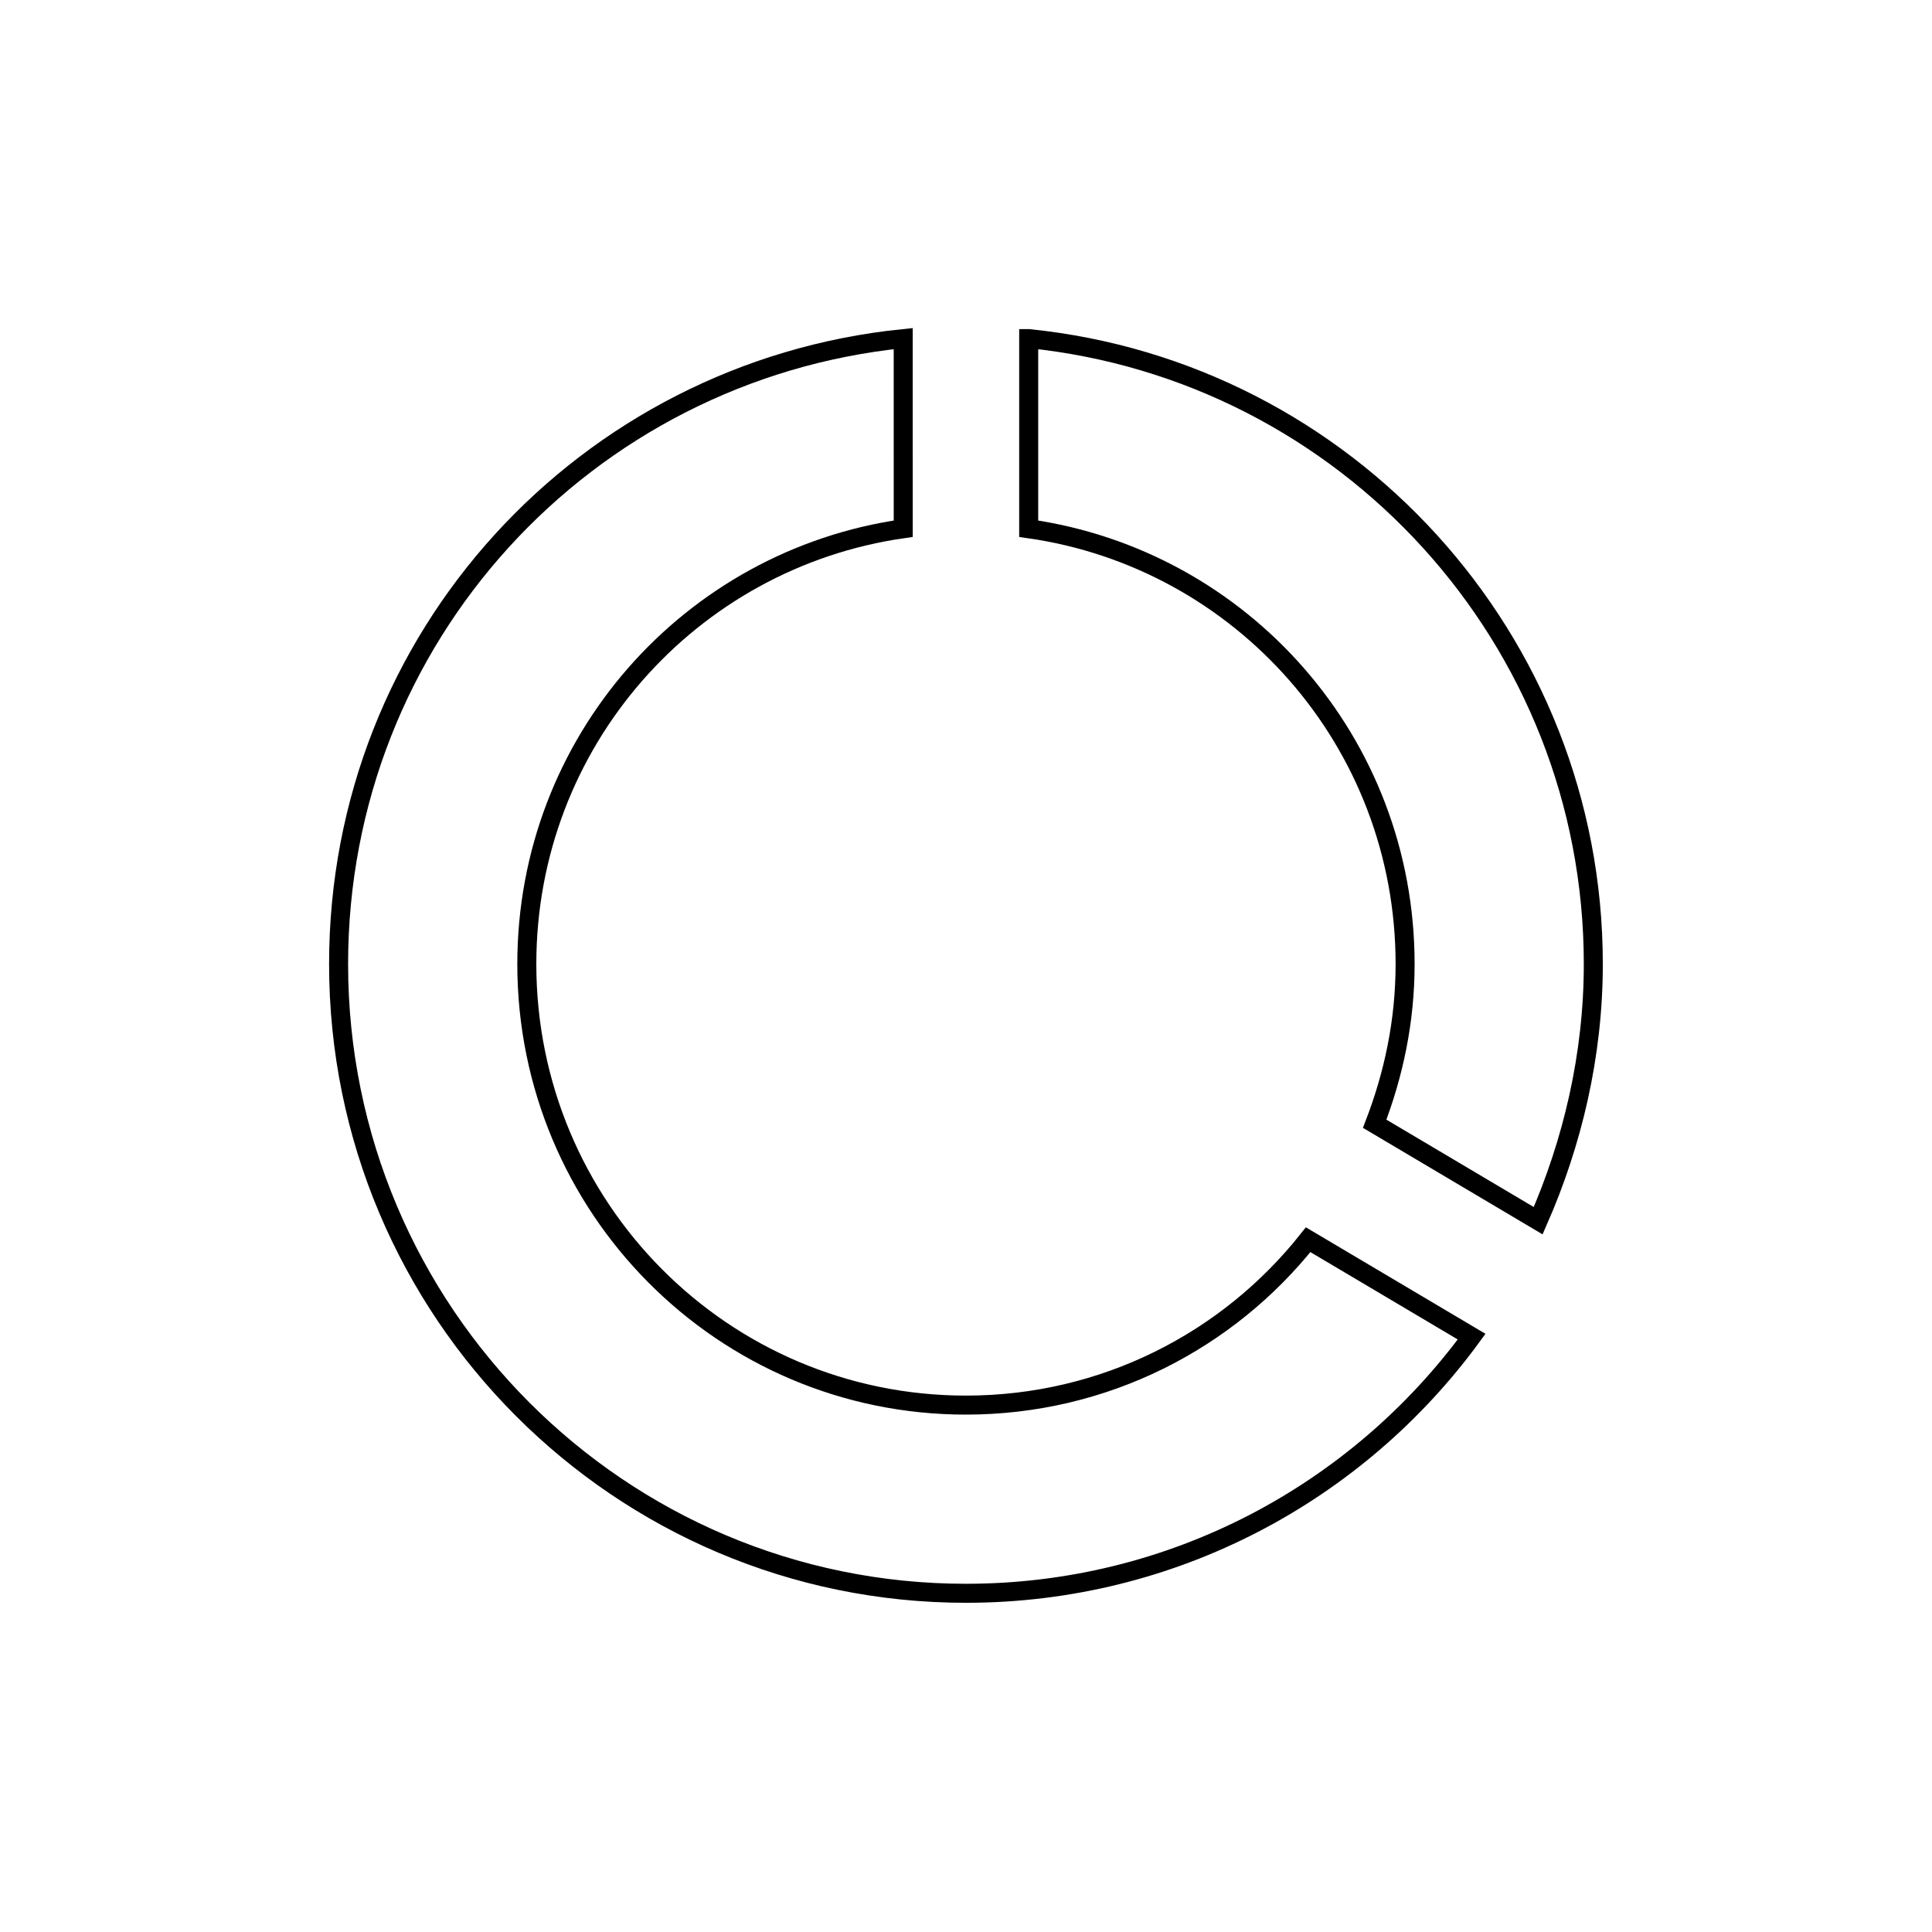
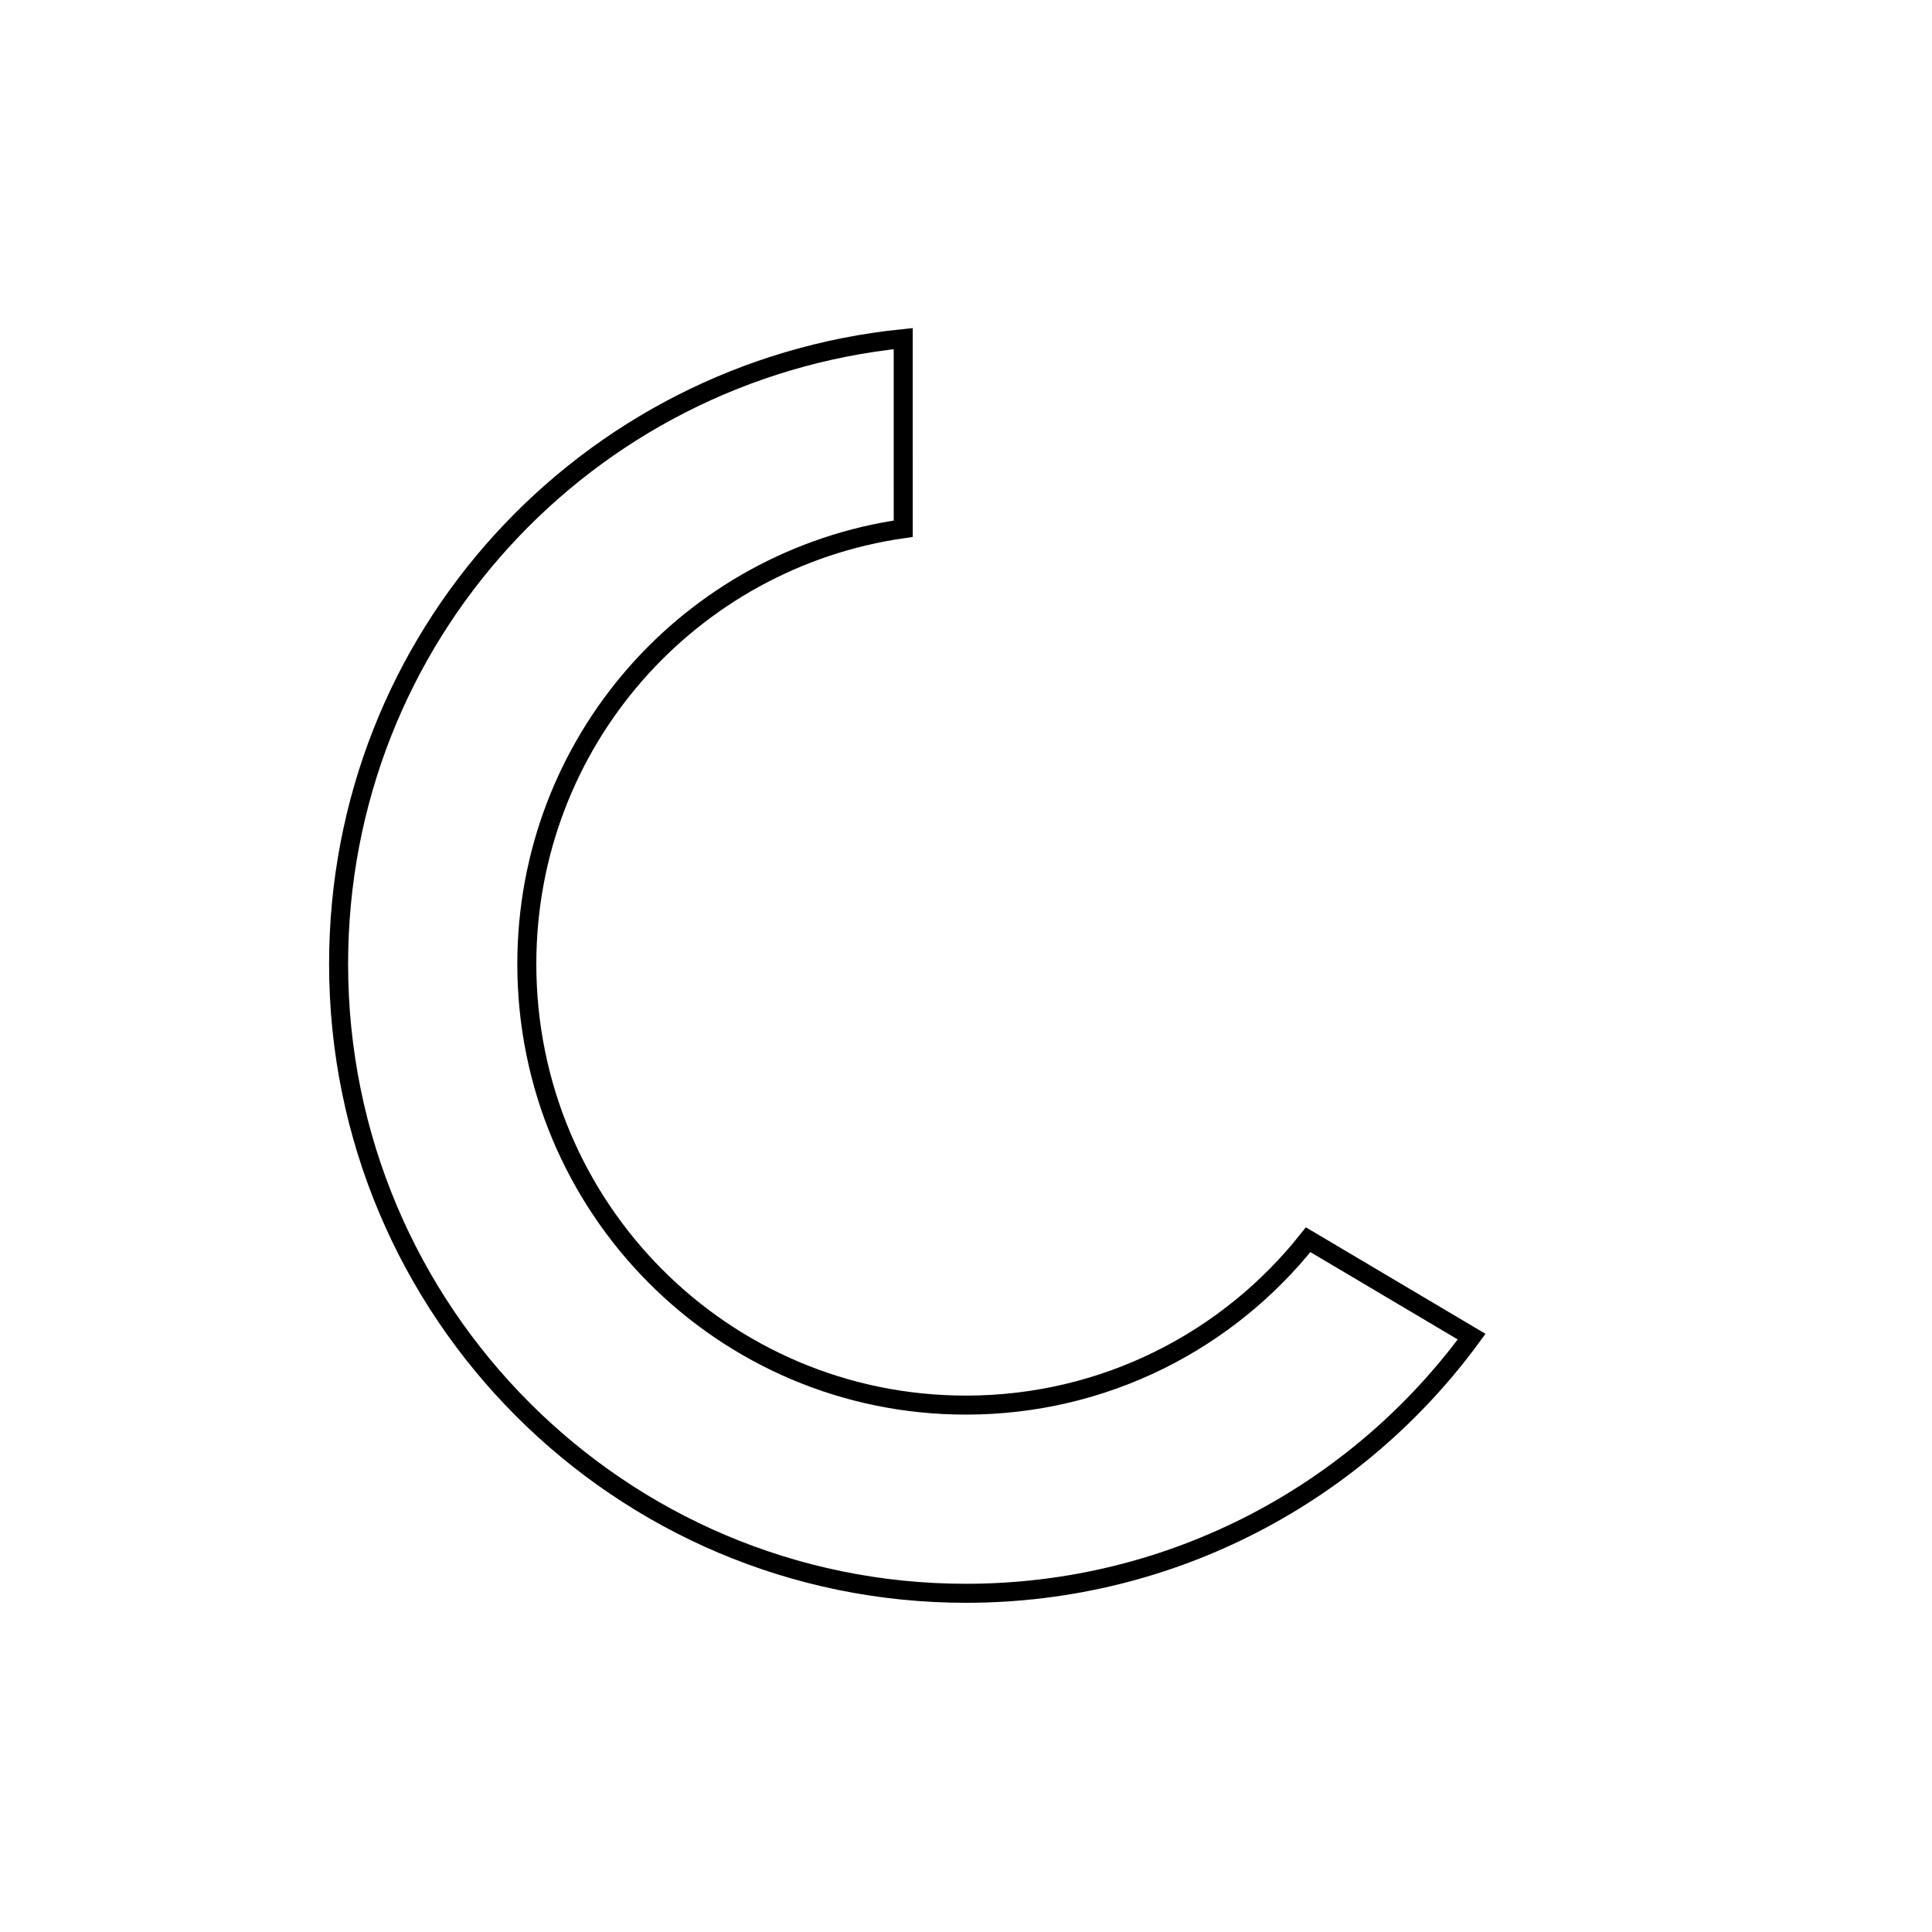
<svg xmlns="http://www.w3.org/2000/svg" width="800px" height="800px" version="1.1" viewBox="144 144 512 512">
  <g fill="none" stroke="#000000" stroke-miterlimit="10">
    <path transform="matrix(5.038 0 0 5.038 148.09 148.09)" d="m50 73.1c-12.8 0-23.1-10.4-23.1-23.2 0-11.7 8.6-21.3 19.8-22.9l-7.75e-4 -10c-16.699 1.7-29.7 15.7-29.7 32.9 0 18.3 14.8 33.099 33 33.099 10.9 0 20.6-5.3 26.6-13.5l-8.6-5.099c-4.2 5.3-10.7 8.7-18 8.7z" />
-     <path transform="matrix(5.038 0 0 5.038 148.09 148.09)" d="m53.3 17v10c11.2 1.6 19.8 11.2 19.8 22.9 0 3-0.6 5.8-1.6 8.4l8.6 5.1c1.8-4.1 2.9-8.7 2.9-13.5 0-17.1-12.999-31.201-29.699-32.9z" />
  </g>
</svg>